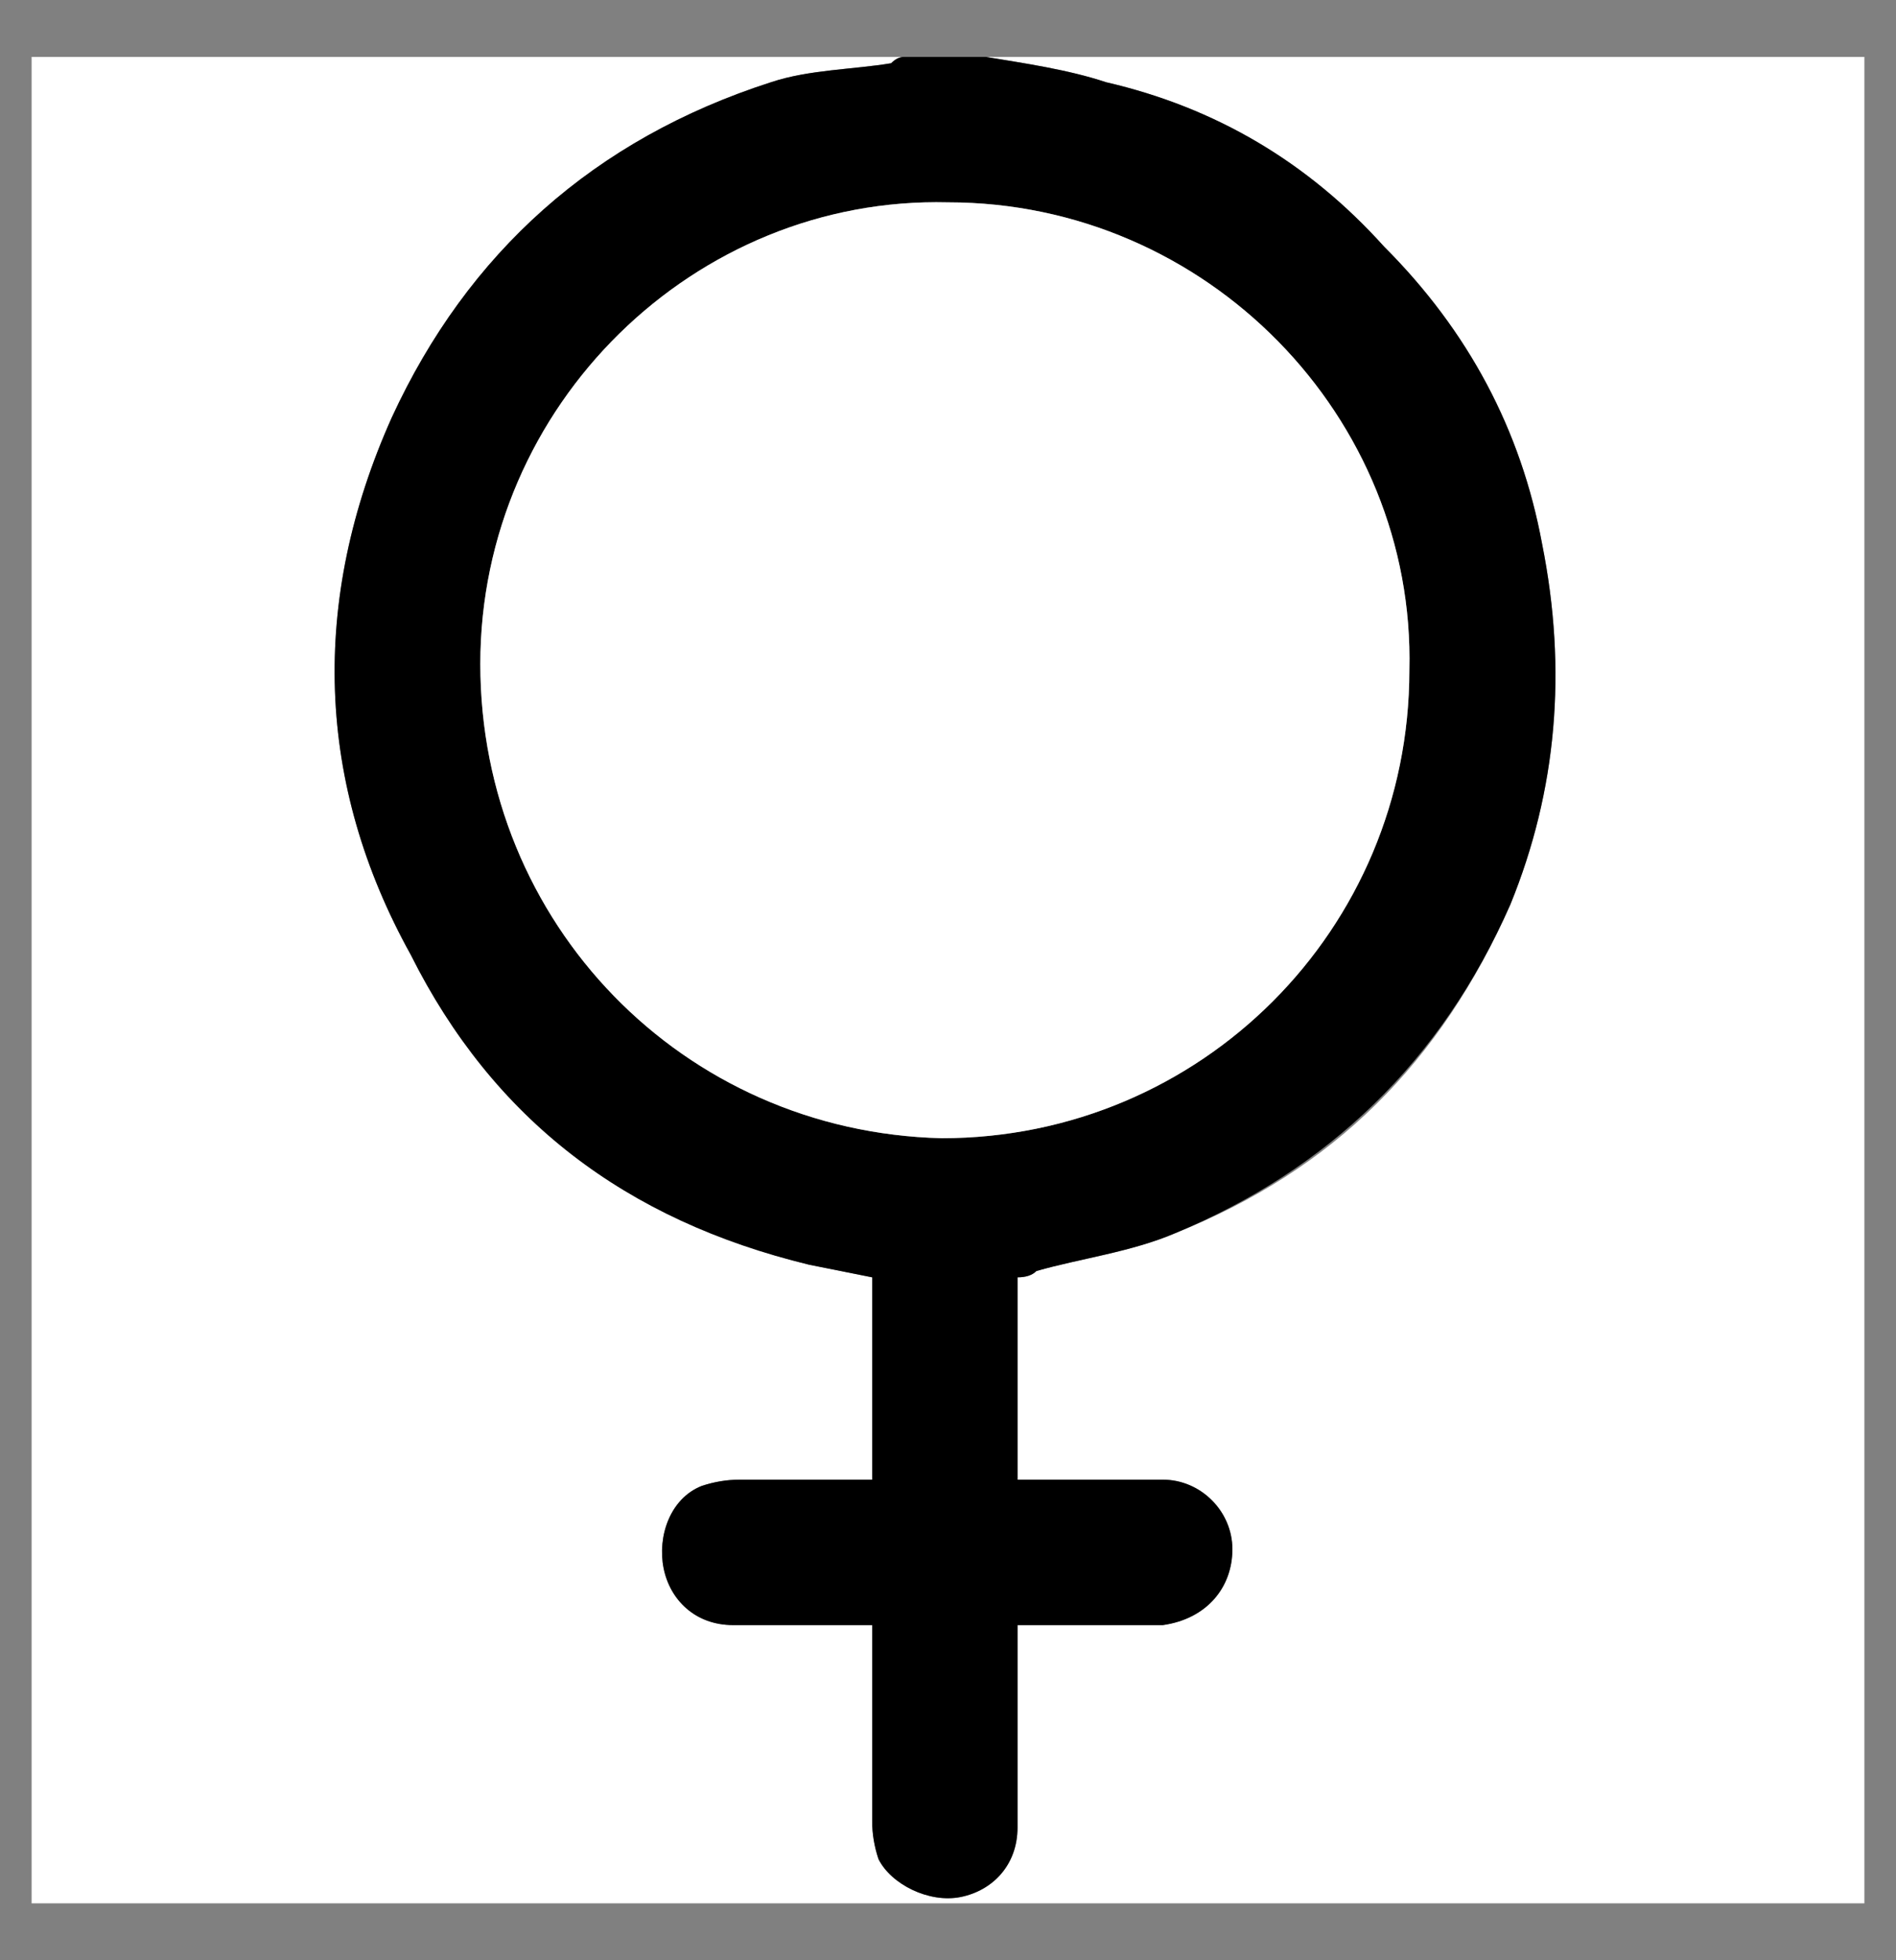
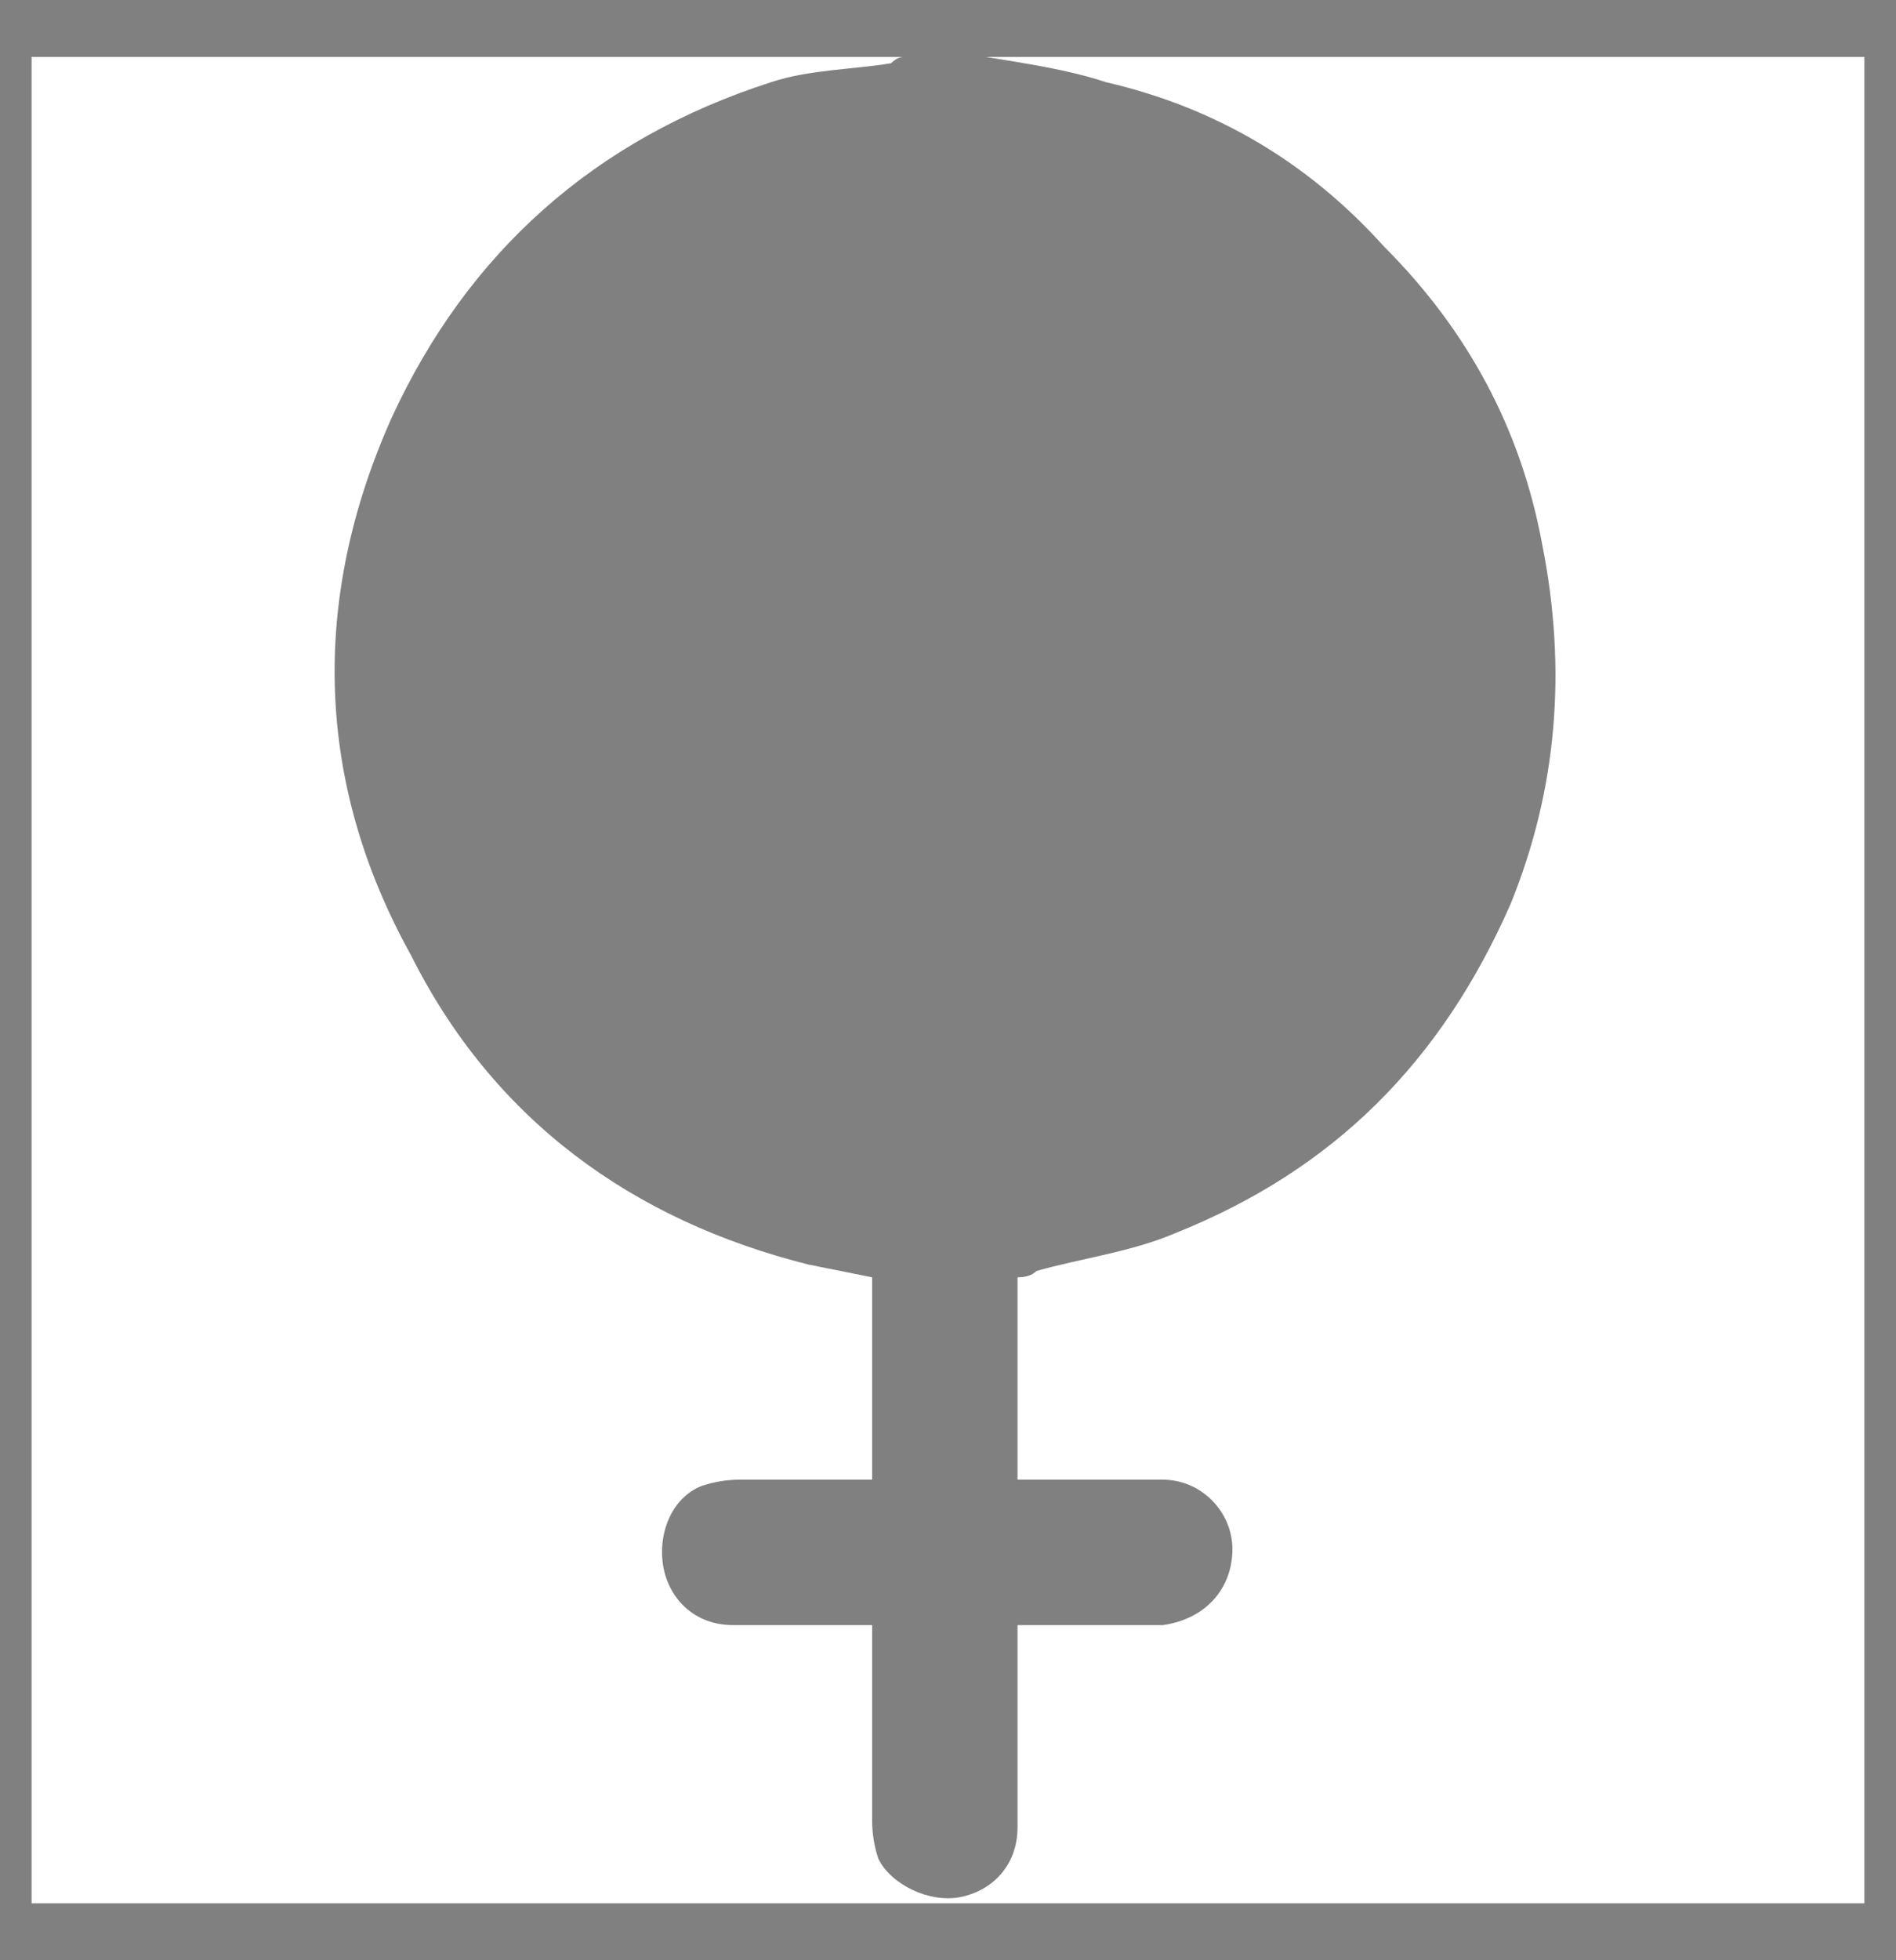
<svg xmlns="http://www.w3.org/2000/svg" version="1.2" viewBox="0 0 30 31" width="30" height="31">
  <rect x="0" y="0" width="30" height="31" fill="#808080" stroke="none" />
  <style>.a{fill:#fff}</style>
  <path class="a" d="m15.6 0.9h13.9v29.2h-29q0-14.6 0-29.2 6.9 0 13.8 0-0.1 0-0.2 0.1c-0.6 0.1-1.3 0.1-1.9 0.3-2.8 0.9-4.8 2.7-6 5.3-1.3 2.9-1.2 5.8 0.3 8.5 1.3 2.6 3.5 4.2 6.3 4.9q0.5 0.1 1 0.2v3.2q-1 0-2.1 0-0.3 0-0.6 0.1c-0.5 0.2-0.7 0.8-0.6 1.3 0.1 0.5 0.5 0.9 1.1 0.9q1 0 1.9 0 0.2 0 0.3 0 0 0.2 0 0.3 0 1.4 0 2.8 0 0.3 0.1 0.6c0.2 0.4 0.8 0.7 1.3 0.6 0.5-0.1 0.9-0.5 0.9-1.1q0-1.4 0-2.9 0-0.1 0-0.3 0.2 0 0.4 0c0.6 0 1.3 0 1.9 0 0.7-0.1 1.1-0.6 1.1-1.2 0-0.6-0.5-1.1-1.1-1.1q-0.7 0-1.3 0-0.5 0-1 0v-3.2q0.2 0 0.3-0.1c0.7-0.2 1.5-0.3 2.2-0.6 2.5-1 4.2-2.7 5.3-5.2q1.1-2.7 0.5-5.7-0.5-2.7-2.5-4.7-1.8-2-4.4-2.6c-0.6-0.2-1.3-0.3-1.9-0.4z" />
-   <path fill-rule="evenodd" d="m15.6 0.9c0.6 0.1 1.3 0.2 1.9 0.4q2.6 0.6 4.4 2.6 2 2 2.5 4.7 0.6 3-0.5 5.7c-1.1 2.5-2.9 4.2-5.3 5.2-0.7 0.3-1.5 0.4-2.2 0.6q-0.1 0.1-0.3 0.1v3.2q0.5 0 1 0 0.6 0 1.3 0c0.6 0 1.1 0.5 1.1 1.1 0 0.6-0.4 1.1-1.1 1.2-0.6 0-1.3 0-1.9 0q-0.2 0-0.4 0 0 0.2 0 0.3 0 1.5 0 2.9c0 0.6-0.4 1-0.9 1.1-0.5 0.1-1.1-0.2-1.3-0.6q-0.1-0.3-0.1-0.6 0-1.4 0-2.8 0-0.1 0-0.3-0.1 0-0.3 0-0.9 0-1.9 0c-0.6 0-1-0.4-1.1-0.9-0.1-0.5 0.1-1.1 0.6-1.3q0.3-0.1 0.6-0.1 1.1 0 2.1 0v-3.2q-0.5-0.1-1-0.2c-2.9-0.7-5-2.3-6.3-4.9-1.5-2.7-1.6-5.6-0.3-8.5 1.2-2.6 3.2-4.4 6-5.3 0.6-0.2 1.3-0.2 1.9-0.3q0.1-0.1 0.2-0.1 0.7 0 1.3 0zm-0.7 17.1c4.1 0 7.4-3.3 7.4-7.4 0.1-4-3.2-7.4-7.3-7.4-4-0.1-7.4 3.2-7.4 7.3 0 4.1 3.2 7.4 7.3 7.5z" />
-   <path class="a" d="m14.9 18c-4.1-0.1-7.3-3.4-7.3-7.5 0-4.1 3.4-7.4 7.4-7.3 4.1 0 7.4 3.4 7.3 7.4 0 4.1-3.3 7.4-7.4 7.4z" />
</svg>